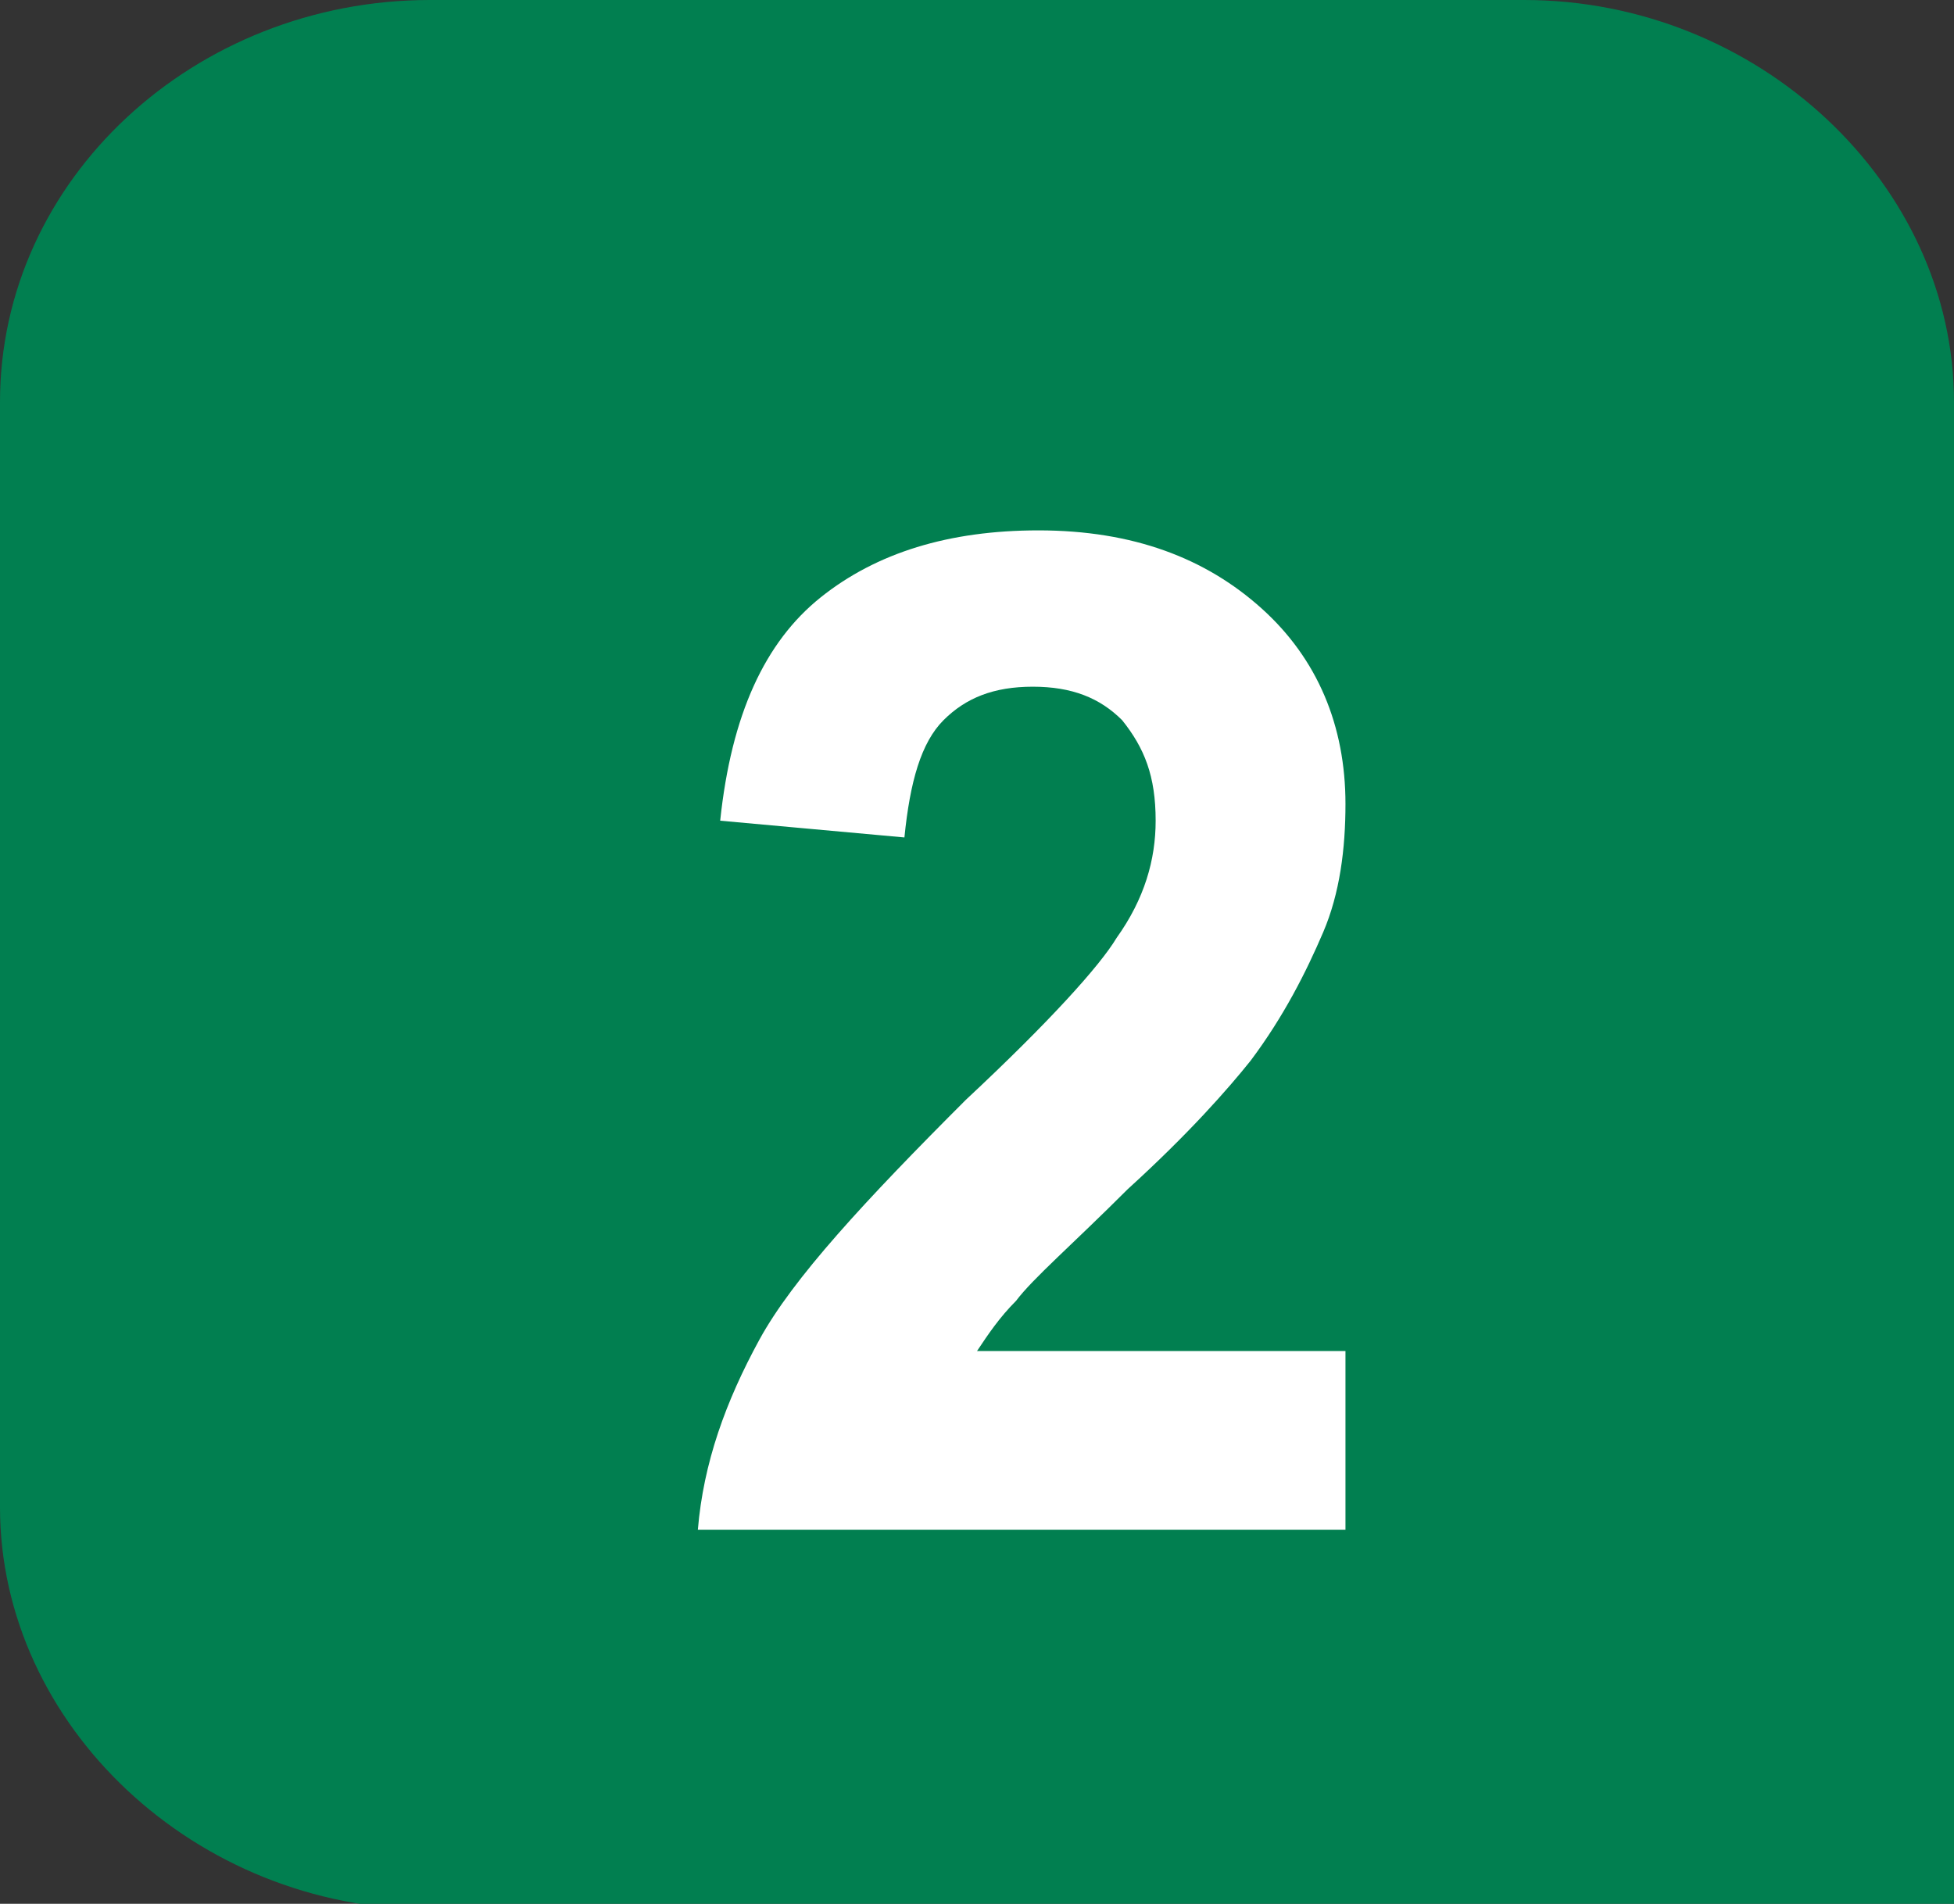
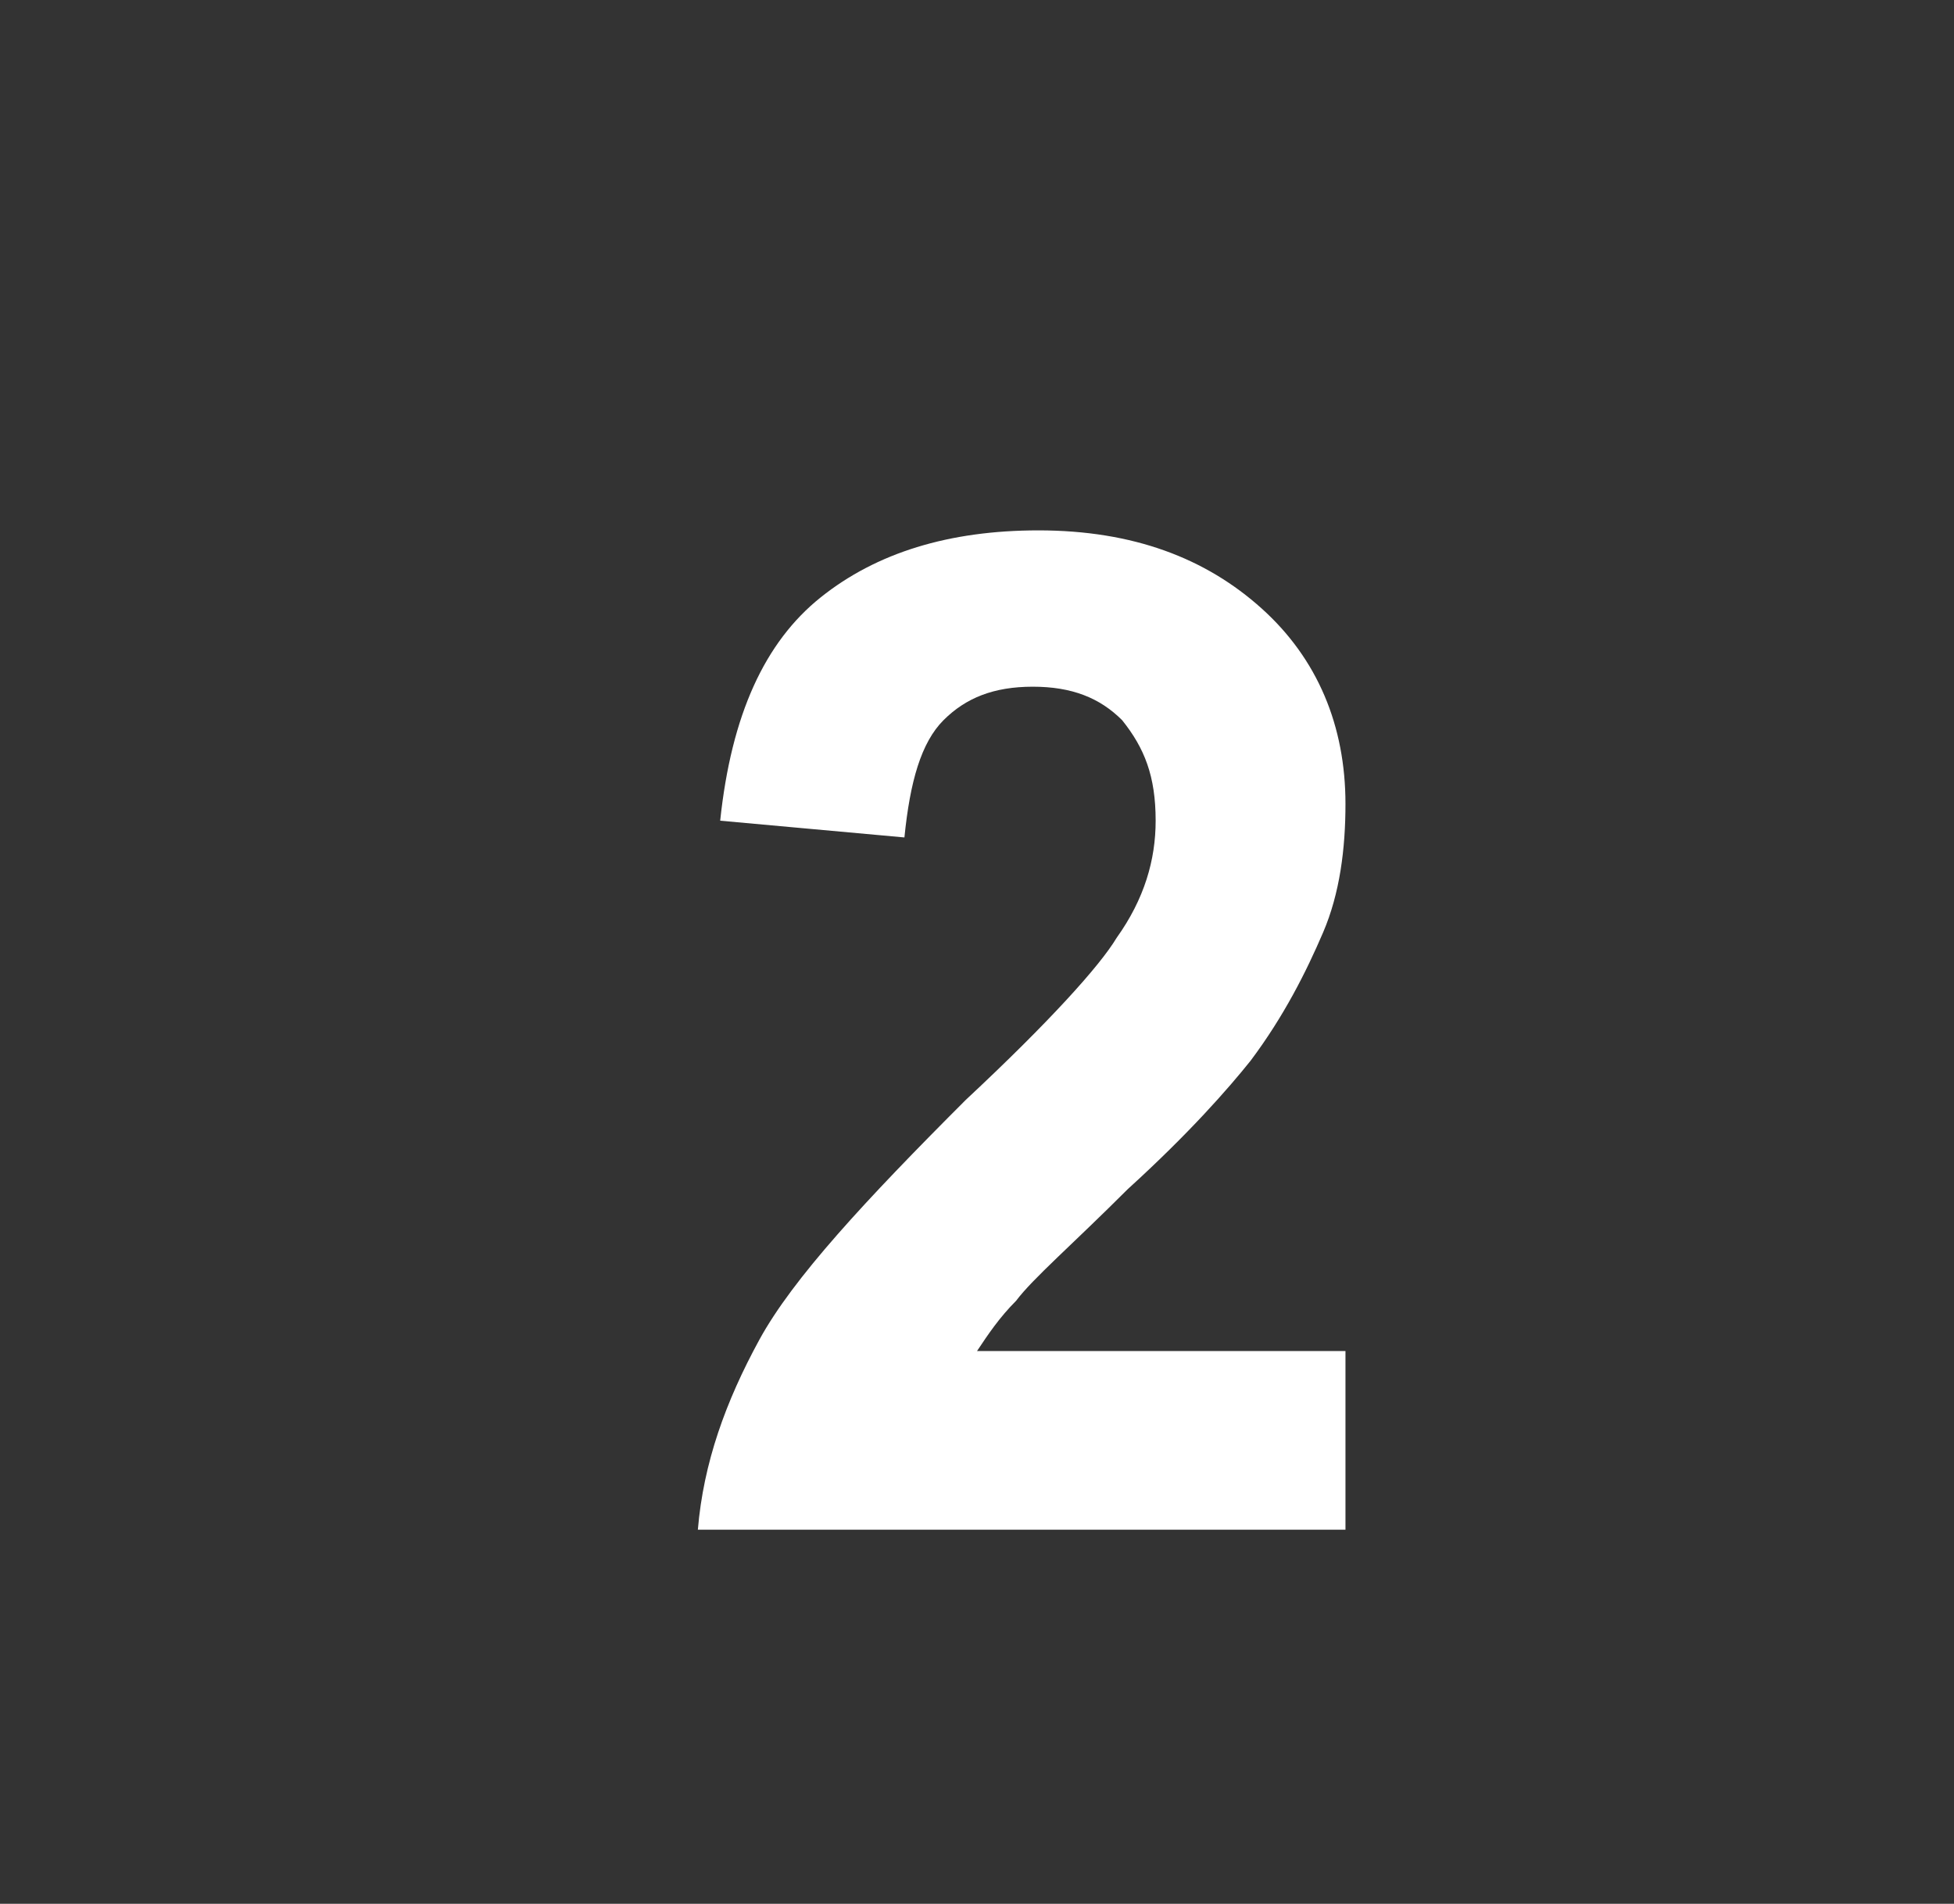
<svg xmlns="http://www.w3.org/2000/svg" id="Calque_2" data-name="Calque 2" viewBox="0 0 3.5 3.41">
  <rect x="0" y="0" width="3.5" height="3.41" fill="#333333" stroke="none" />
  <defs>
    <style>
      .cls-1 {
        fill: #fff;
      }

      .cls-2 {
        fill: #017f50;
      }
    </style>
  </defs>
  <g id="Calque_1-2" data-name="Calque 1">
-     <path class="cls-2" d="M3.5,3.41V.72c0-.39-.35-.72-.77-.72H.77C.35,0,0,.32,0,.72v1.98c0,.39,.35,.72,.77,.72H3.5" />
-     <path class="cls-1" d="M2.41,2.42v.32H1.25c.01-.12,.05-.23,.11-.34,.06-.11,.19-.25,.37-.43,.15-.14,.24-.24,.27-.29,.05-.07,.07-.14,.07-.21,0-.08-.02-.13-.06-.18-.04-.04-.09-.06-.16-.06s-.12,.02-.16,.06c-.04,.04-.06,.11-.07,.21l-.33-.03c.02-.19,.08-.32,.18-.4,.1-.08,.23-.12,.39-.12,.17,0,.3,.05,.4,.14,.1,.09,.15,.21,.15,.35,0,.08-.01,.16-.04,.23-.03,.07-.07,.15-.13,.23-.04,.05-.11,.13-.22,.23-.1,.1-.17,.16-.2,.2-.03,.03-.05,.06-.07,.09h.66Z" />
+     <path class="cls-1" d="M2.41,2.42v.32H1.25c.01-.12,.05-.23,.11-.34,.06-.11,.19-.25,.37-.43,.15-.14,.24-.24,.27-.29,.05-.07,.07-.14,.07-.21,0-.08-.02-.13-.06-.18-.04-.04-.09-.06-.16-.06s-.12,.02-.16,.06c-.04,.04-.06,.11-.07,.21l-.33-.03c.02-.19,.08-.32,.18-.4,.1-.08,.23-.12,.39-.12,.17,0,.3,.05,.4,.14,.1,.09,.15,.21,.15,.35,0,.08-.01,.16-.04,.23-.03,.07-.07,.15-.13,.23-.04,.05-.11,.13-.22,.23-.1,.1-.17,.16-.2,.2-.03,.03-.05,.06-.07,.09h.66" />
  </g>
</svg>